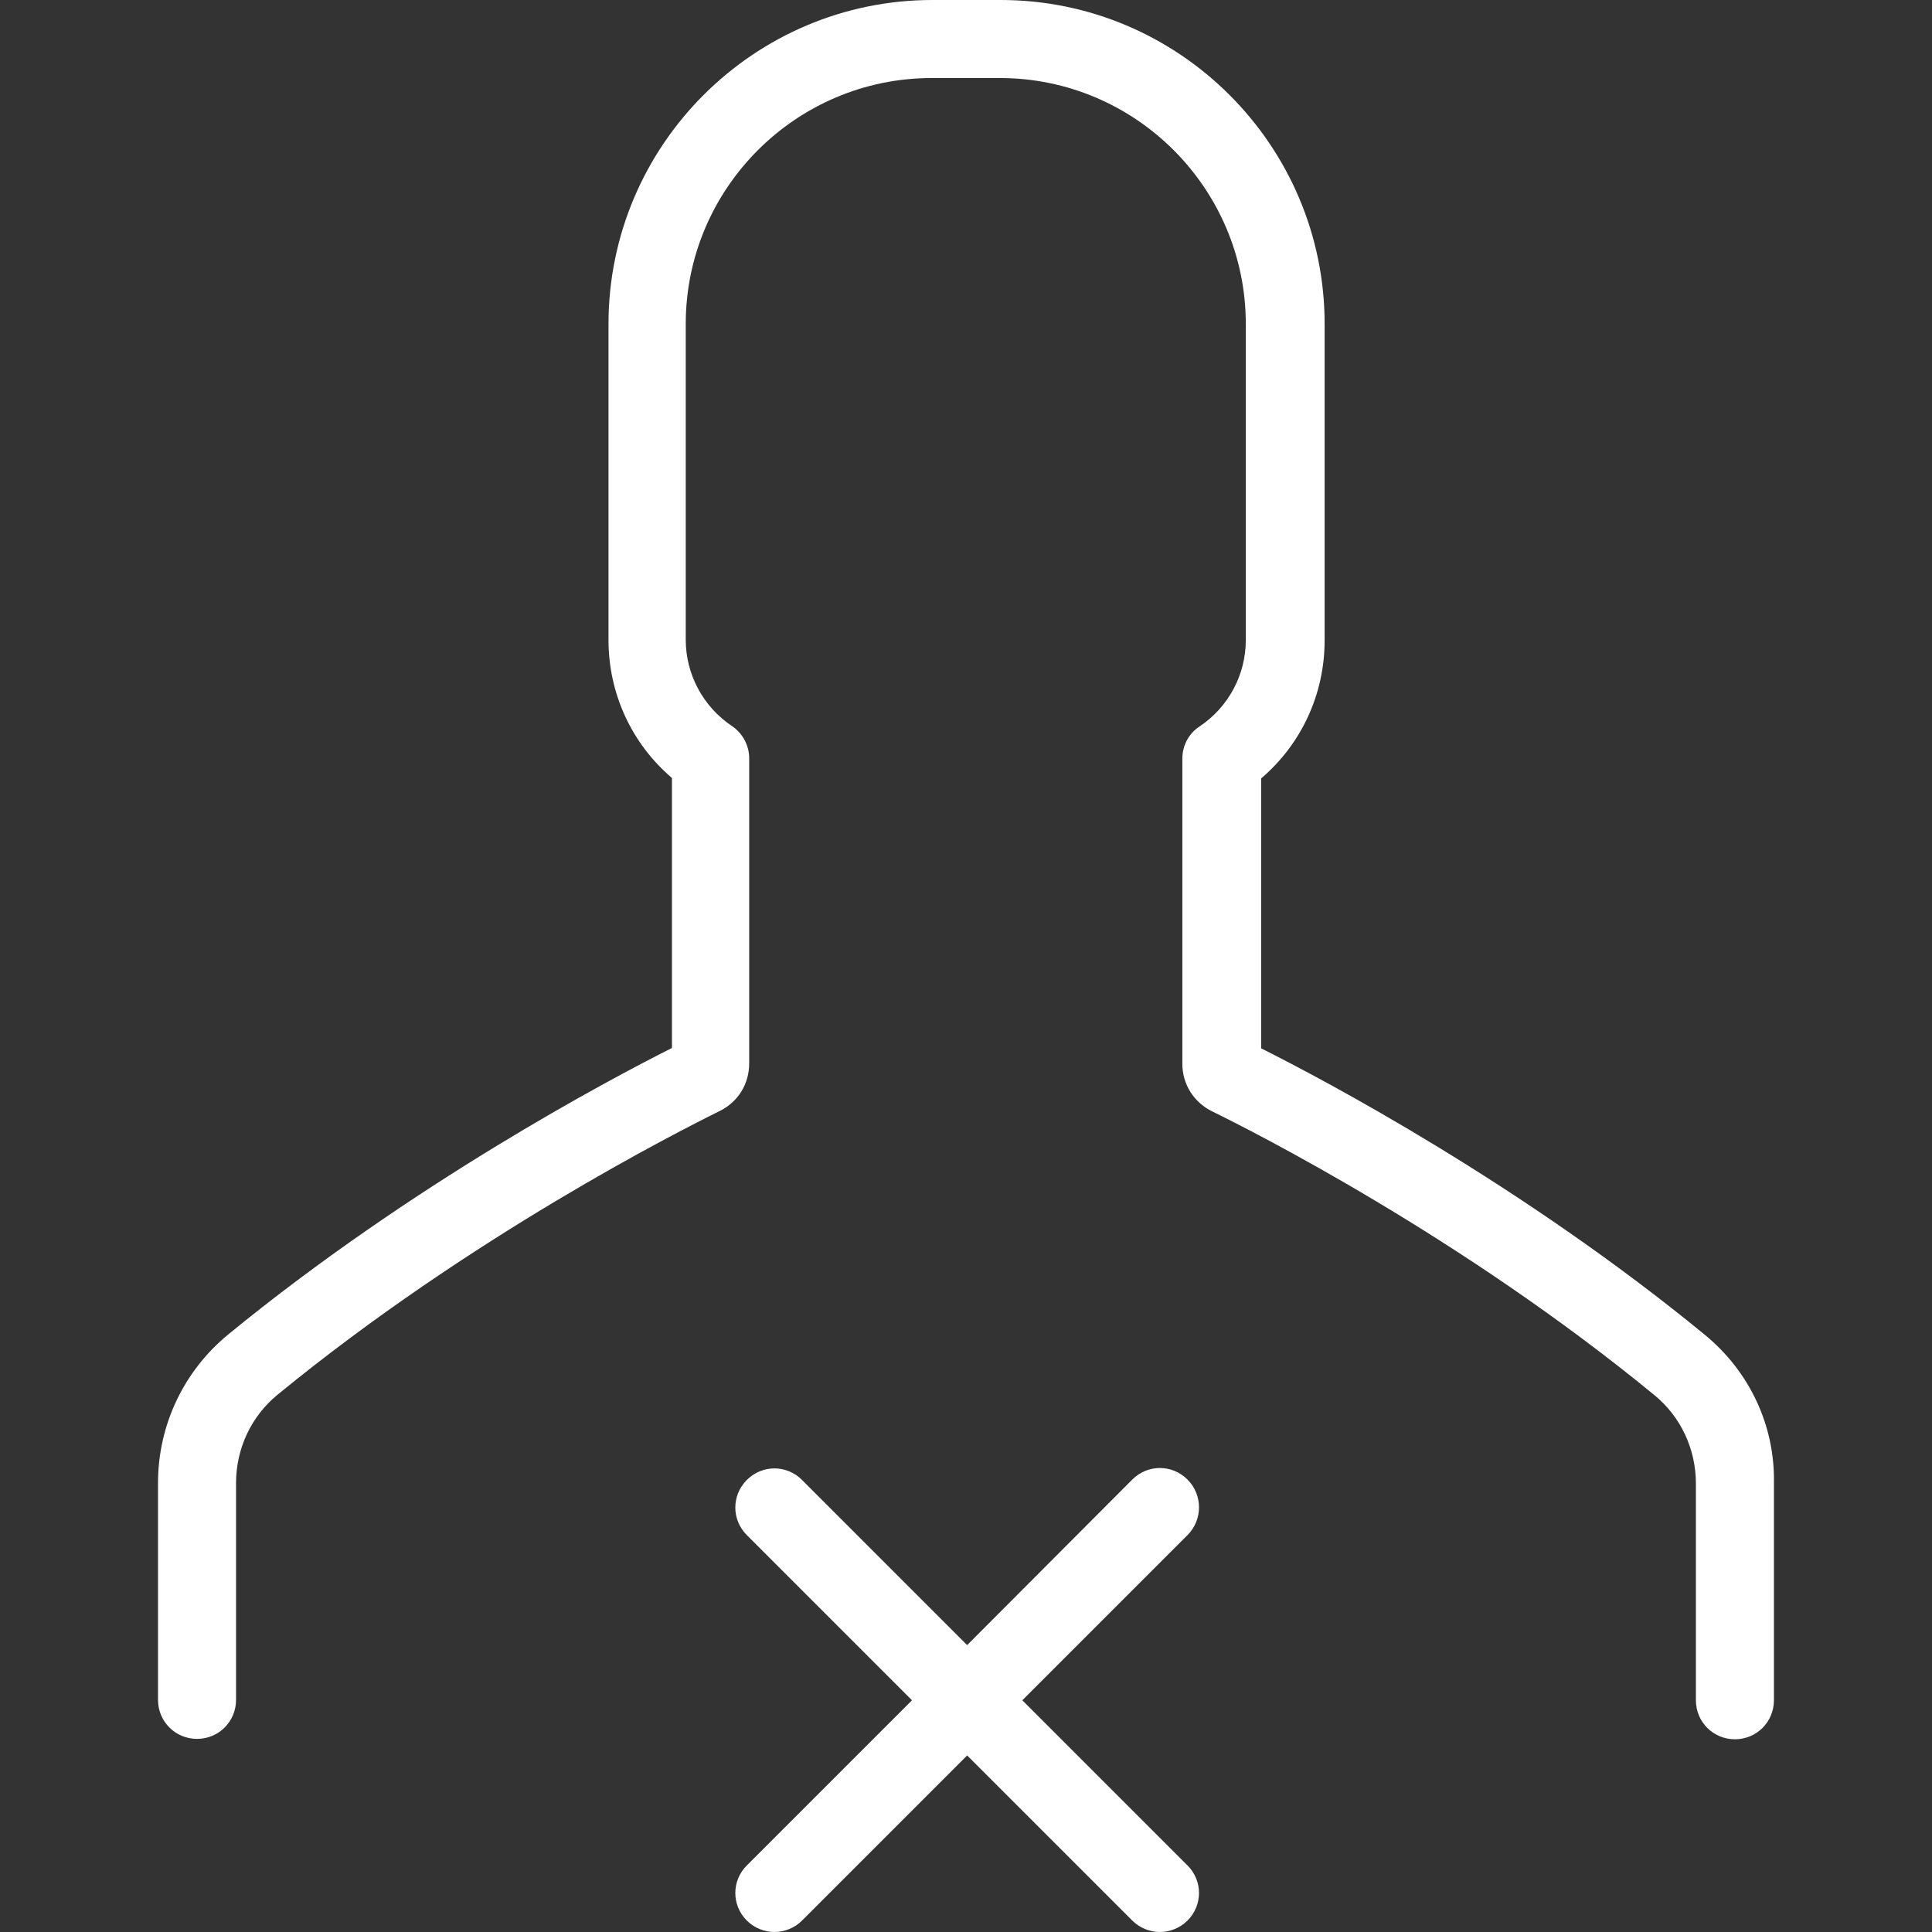
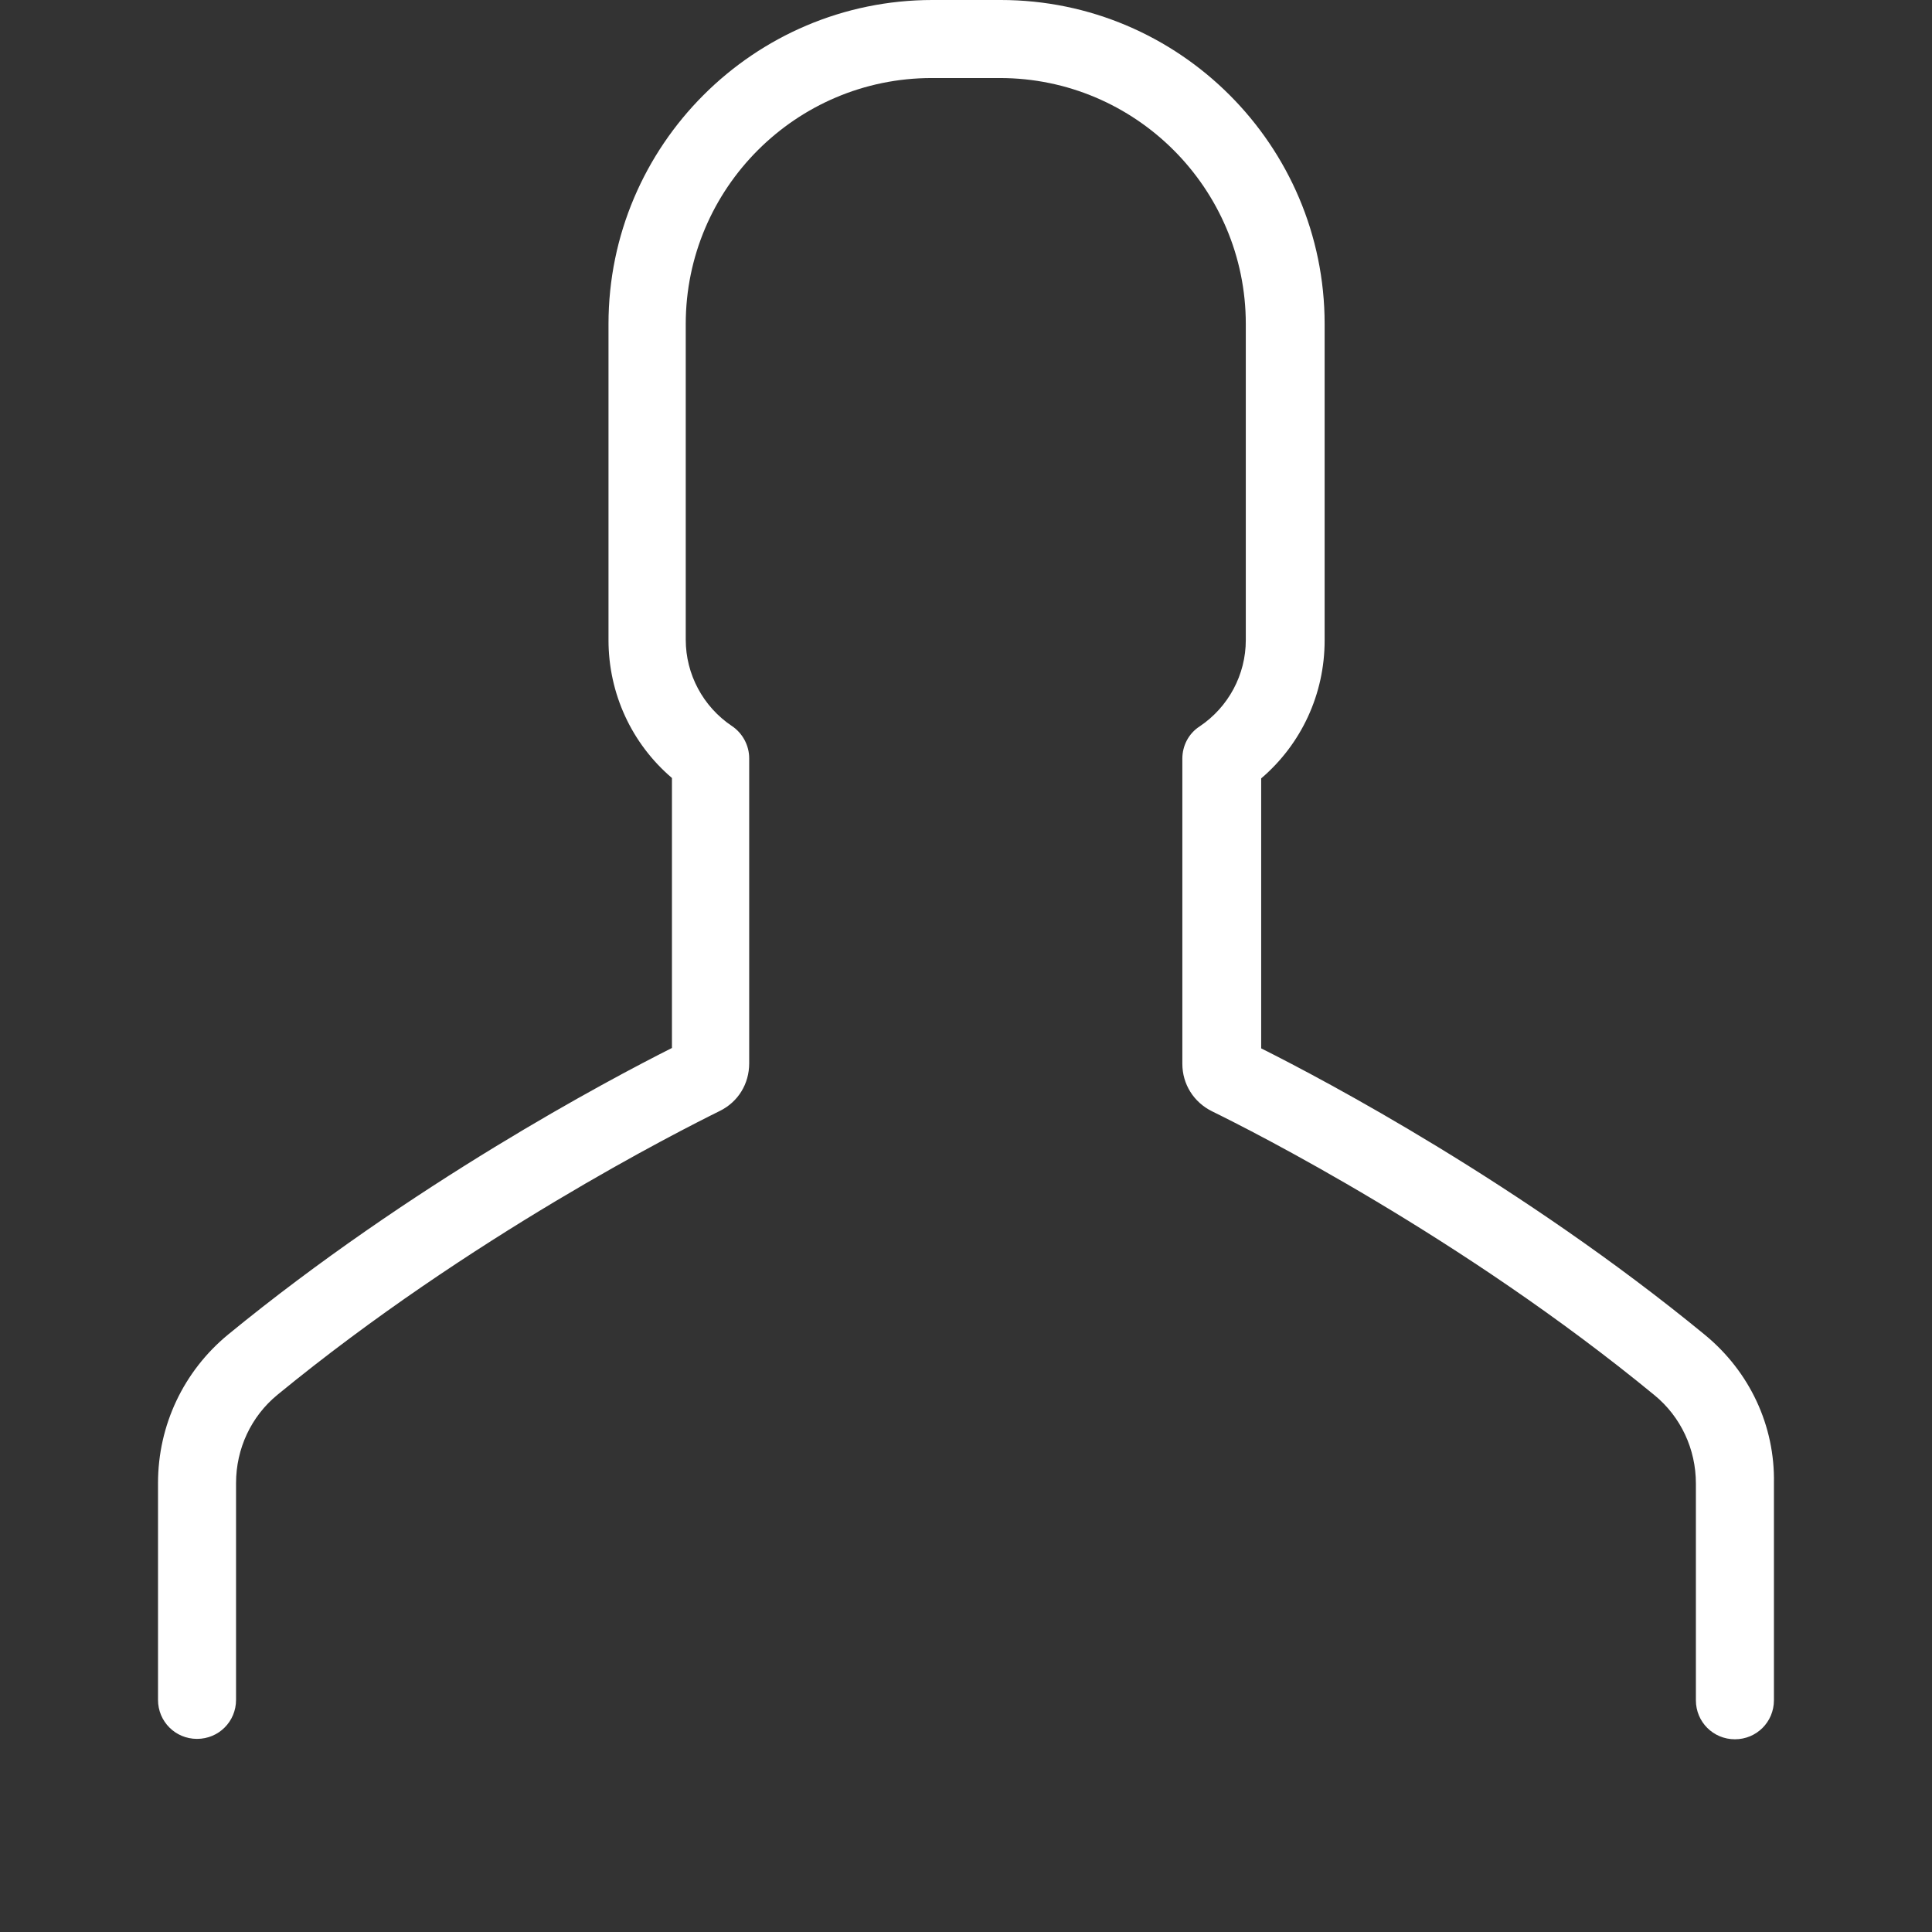
<svg xmlns="http://www.w3.org/2000/svg" version="1.1" width="512" height="512" viewBox="0 0 512 512">
  <rect x="0" y="0" width="512" height="512" fill="#333333" stroke="none" />
  <title />
  <g id="icomoon-ignore">
</g>
  <path fill="#fff" d="M451.833 353.762c-48.464-39.795-100.687-67.473-117.608-75.933v-71.546c10.654-9.087 16.816-22.351 16.816-36.556v-83.871c0-47.315-38.541-85.856-85.856-85.856h-18.070c-47.315 0-85.856 38.541-85.856 85.856v83.766c0 14.205 6.162 27.47 16.816 36.556v71.547c-16.816 8.46-69.040 36.139-117.608 75.933-11.803 9.714-18.591 24.023-18.591 39.377v57.446c0 5.745 4.596 10.341 10.34 10.341s10.34-4.596 10.34-10.341v-57.446c0-9.087 3.969-17.651 10.967-23.396 51.179-41.988 106.641-69.979 117.189-75.202 4.909-2.402 7.833-7.207 7.833-12.638v-80.842c0-3.447-1.775-6.685-4.595-8.565-7.625-5.118-12.22-13.683-12.22-22.874v-83.662c0-35.93 29.245-65.175 65.175-65.175h18.070c35.93 0 65.175 29.245 65.175 65.175v83.767c0 9.191-4.596 17.756-12.221 22.874-2.925 1.88-4.596 5.118-4.596 8.565v80.842c0 5.432 3.029 10.236 7.938 12.638 10.654 5.223 66.115 33.214 117.19 75.202 6.998 5.745 10.967 14.31 10.967 23.396v57.446c0 5.745 4.596 10.341 10.341 10.341s10.341-4.596 10.341-10.341v-57.446c0.313-15.353-6.476-29.663-18.279-39.377z" />
-   <path fill="#fff" d="M314.694 392.094c-4.074-4.074-10.549-4.074-14.623 0l-43.764 43.868-43.763-43.764c-4.073-4.074-10.549-4.074-14.623 0s-4.073 10.549 0 14.623l43.763 43.764-43.763 43.764c-4.073 4.074-4.073 10.549 0 14.623 1.984 1.985 4.7 3.029 7.311 3.029s5.327-1.045 7.311-3.029l43.763-43.764 43.764 43.764c1.985 1.985 4.7 3.029 7.312 3.029s5.327-1.045 7.312-3.029c4.074-4.074 4.074-10.549 0-14.623l-43.764-43.764 43.764-43.764c4.074-4.074 4.074-10.654 0-14.727z" />
</svg>